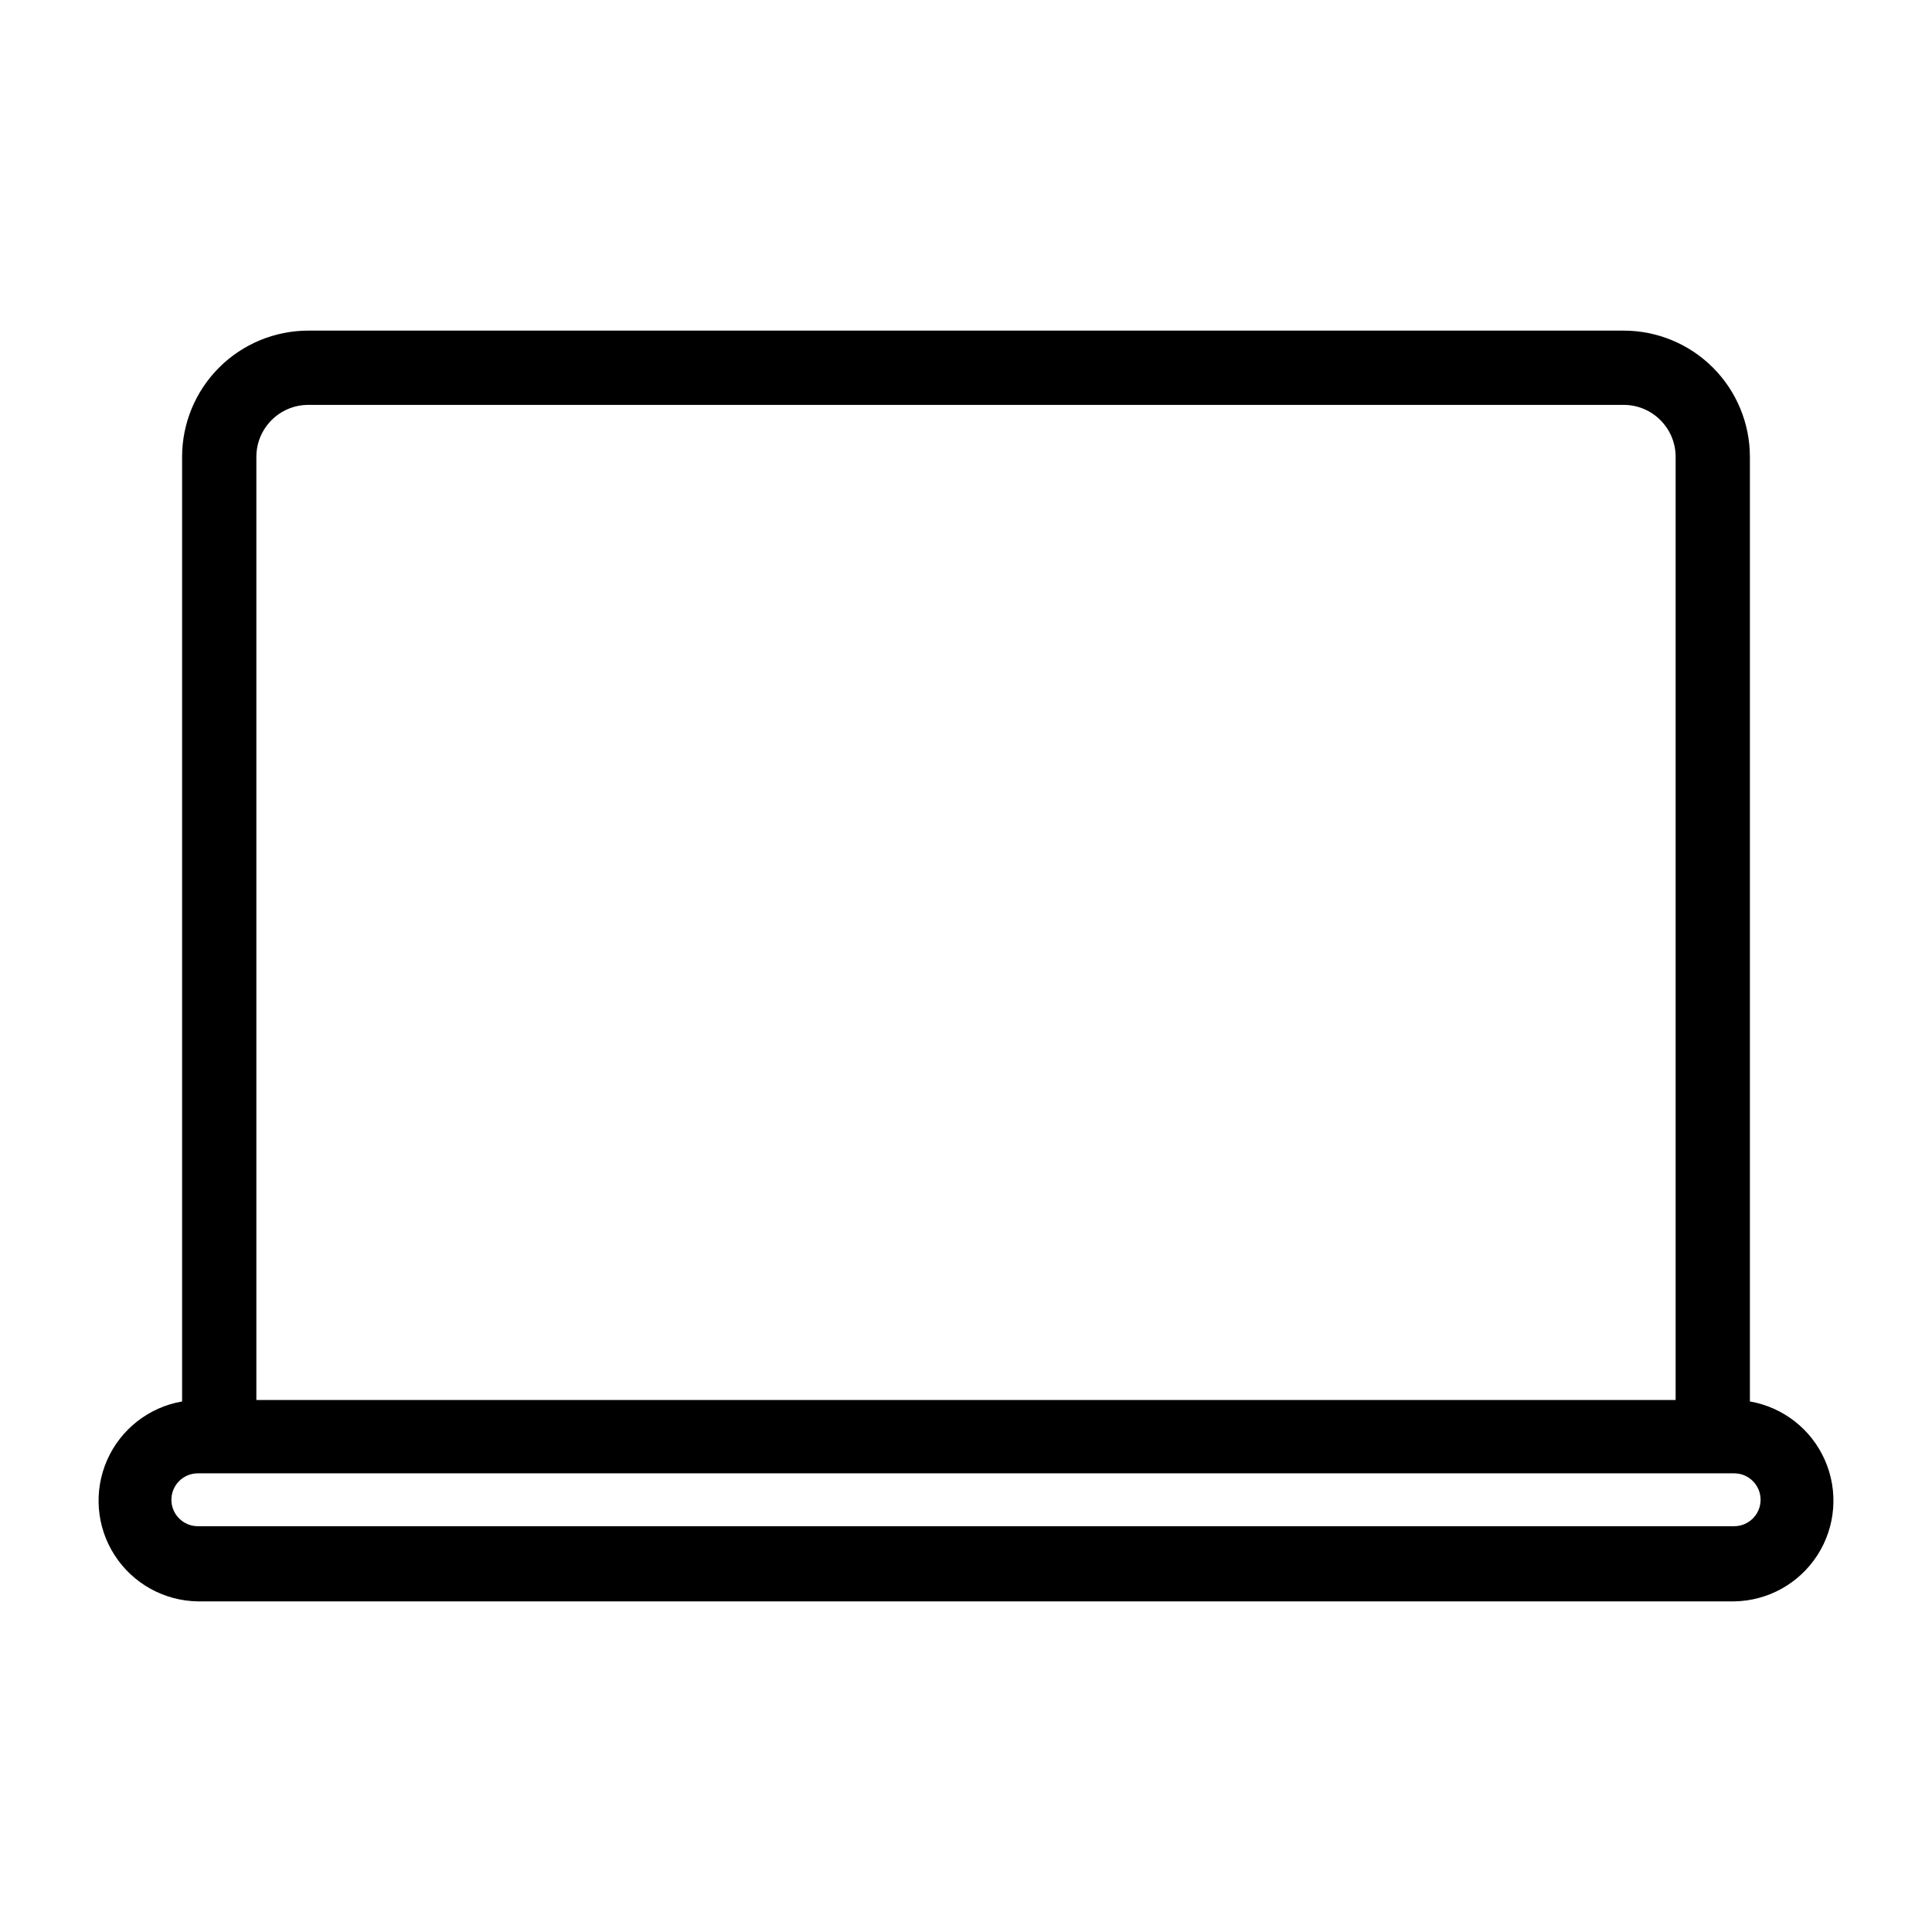
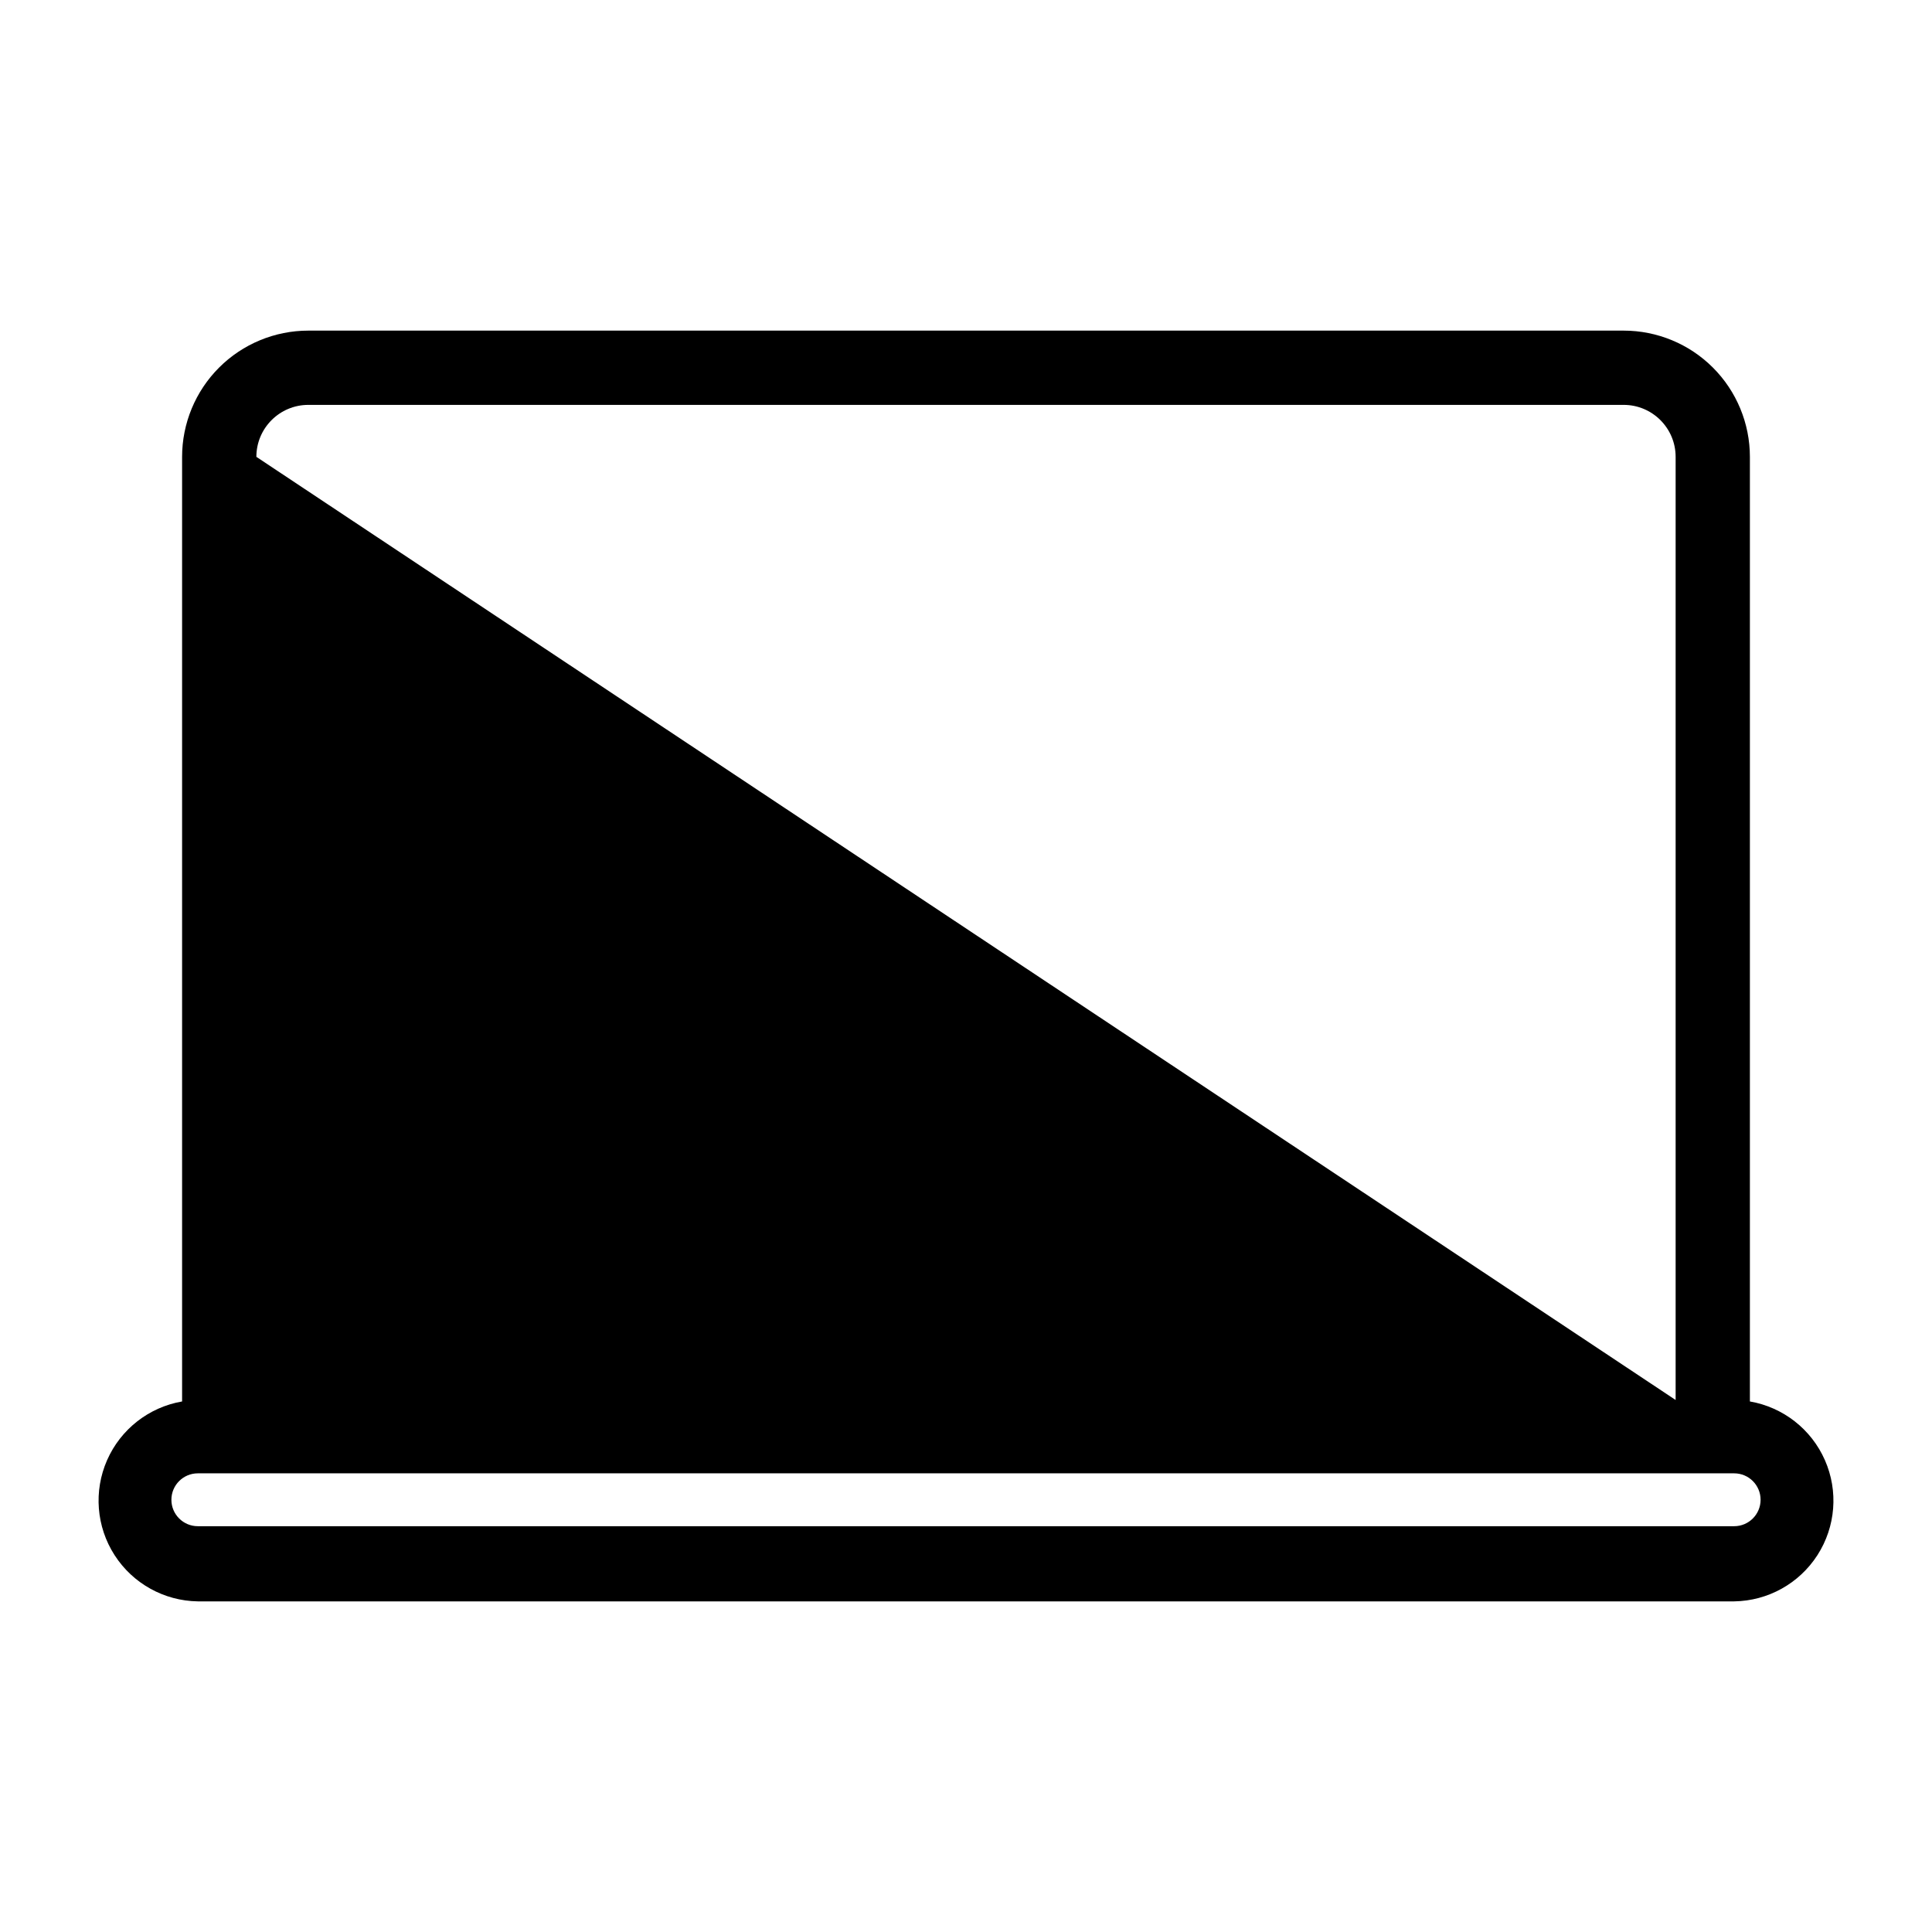
<svg xmlns="http://www.w3.org/2000/svg" fill="#000000" width="800px" height="800px" version="1.1" viewBox="144 144 512 512">
-   <path d="m607.74 515.4v-250.33c0-8.871-3.527-17.383-9.801-23.656-6.273-6.273-14.781-9.797-23.656-9.797h-348.57c-8.871 0-17.383 3.523-23.656 9.797-6.273 6.273-9.801 14.785-9.801 23.656v250.33c-8.812 1.527-16.277 7.367-19.879 15.559-3.598 8.191-2.856 17.641 1.984 25.164 4.836 7.527 13.121 12.129 22.07 12.258h407.14c8.945-0.129 17.23-4.731 22.07-12.258 4.836-7.523 5.582-16.973 1.98-25.164-3.602-8.191-11.062-14.031-19.879-15.559zm-395.8-250.33c0-7.606 6.168-13.773 13.773-13.773h348.57c7.609 0 13.777 6.168 13.777 13.773v249.94h-376.12zm391.63 283.39h-407.14c-3.871 0-7.008-3.137-7.008-7.008 0-3.867 3.137-7.004 7.008-7.004h407.14c3.867 0 7.004 3.137 7.004 7.004 0 3.871-3.137 7.008-7.004 7.008z" />
+   <path d="m607.74 515.4v-250.33c0-8.871-3.527-17.383-9.801-23.656-6.273-6.273-14.781-9.797-23.656-9.797h-348.57c-8.871 0-17.383 3.523-23.656 9.797-6.273 6.273-9.801 14.785-9.801 23.656v250.33c-8.812 1.527-16.277 7.367-19.879 15.559-3.598 8.191-2.856 17.641 1.984 25.164 4.836 7.527 13.121 12.129 22.07 12.258h407.14c8.945-0.129 17.23-4.731 22.07-12.258 4.836-7.523 5.582-16.973 1.98-25.164-3.602-8.191-11.062-14.031-19.879-15.559zm-395.8-250.33c0-7.606 6.168-13.773 13.773-13.773h348.57c7.609 0 13.777 6.168 13.777 13.773v249.94zm391.63 283.39h-407.14c-3.871 0-7.008-3.137-7.008-7.008 0-3.867 3.137-7.004 7.008-7.004h407.14c3.867 0 7.004 3.137 7.004 7.004 0 3.871-3.137 7.008-7.004 7.008z" />
</svg>